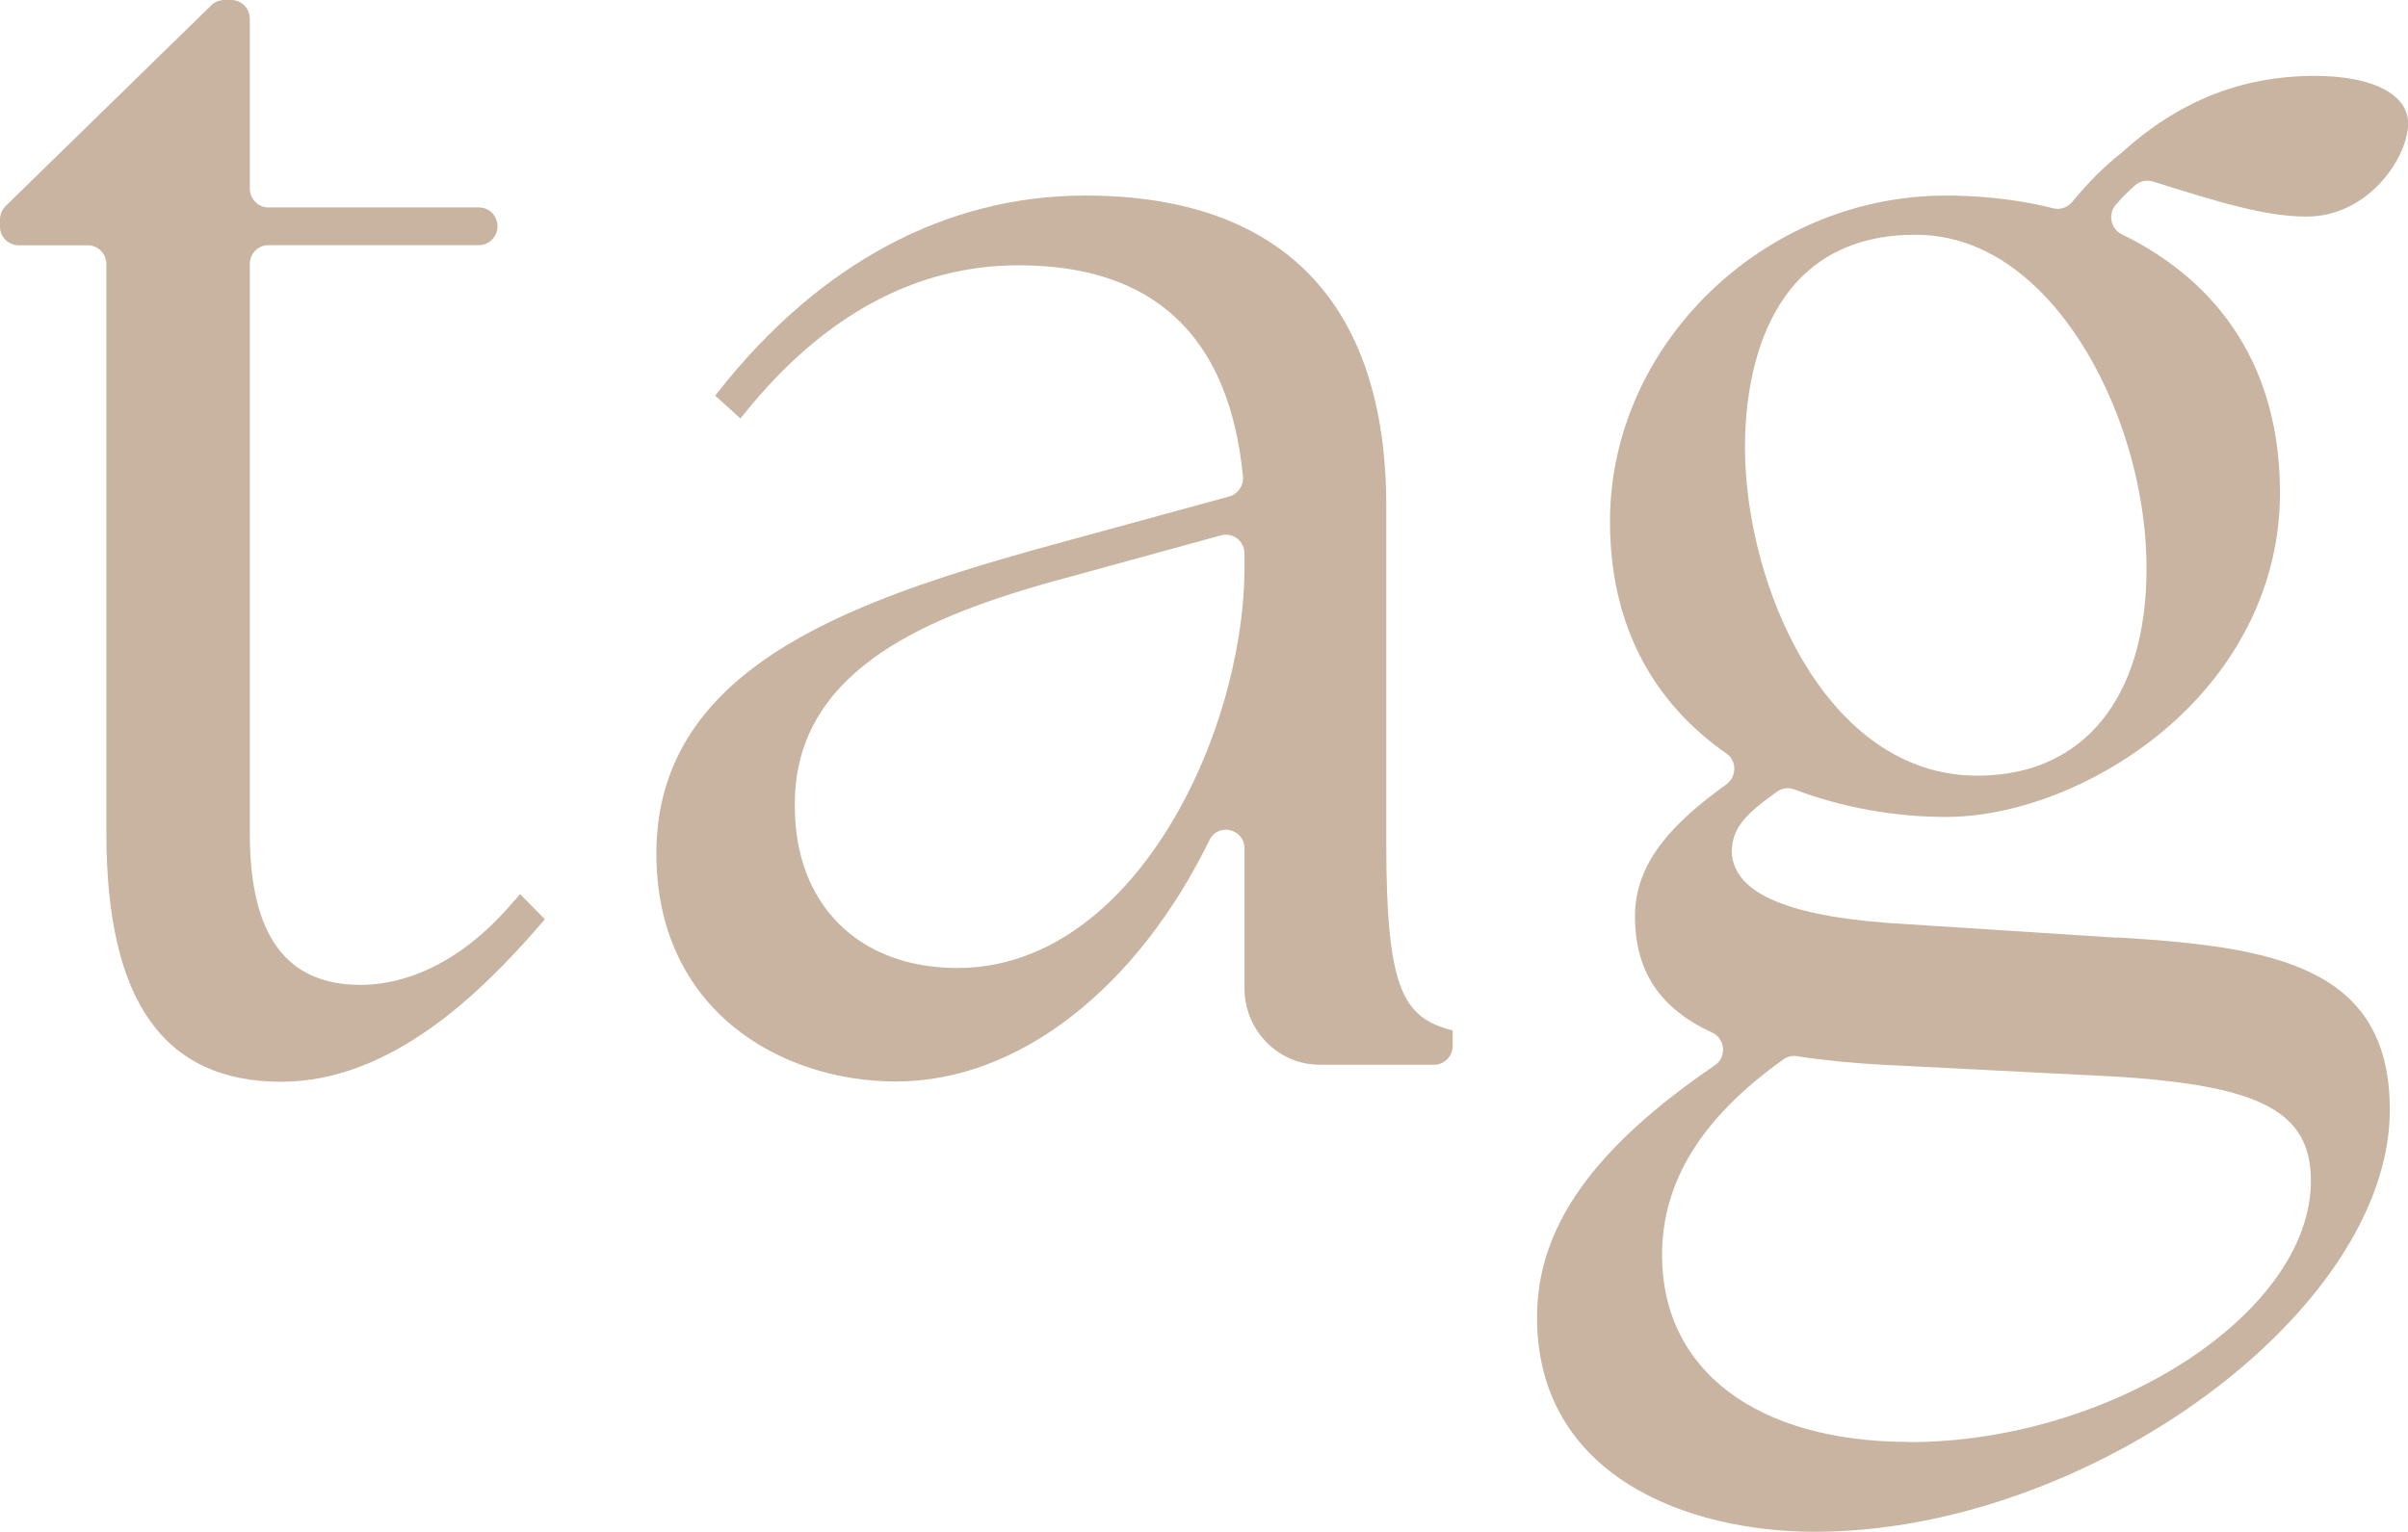
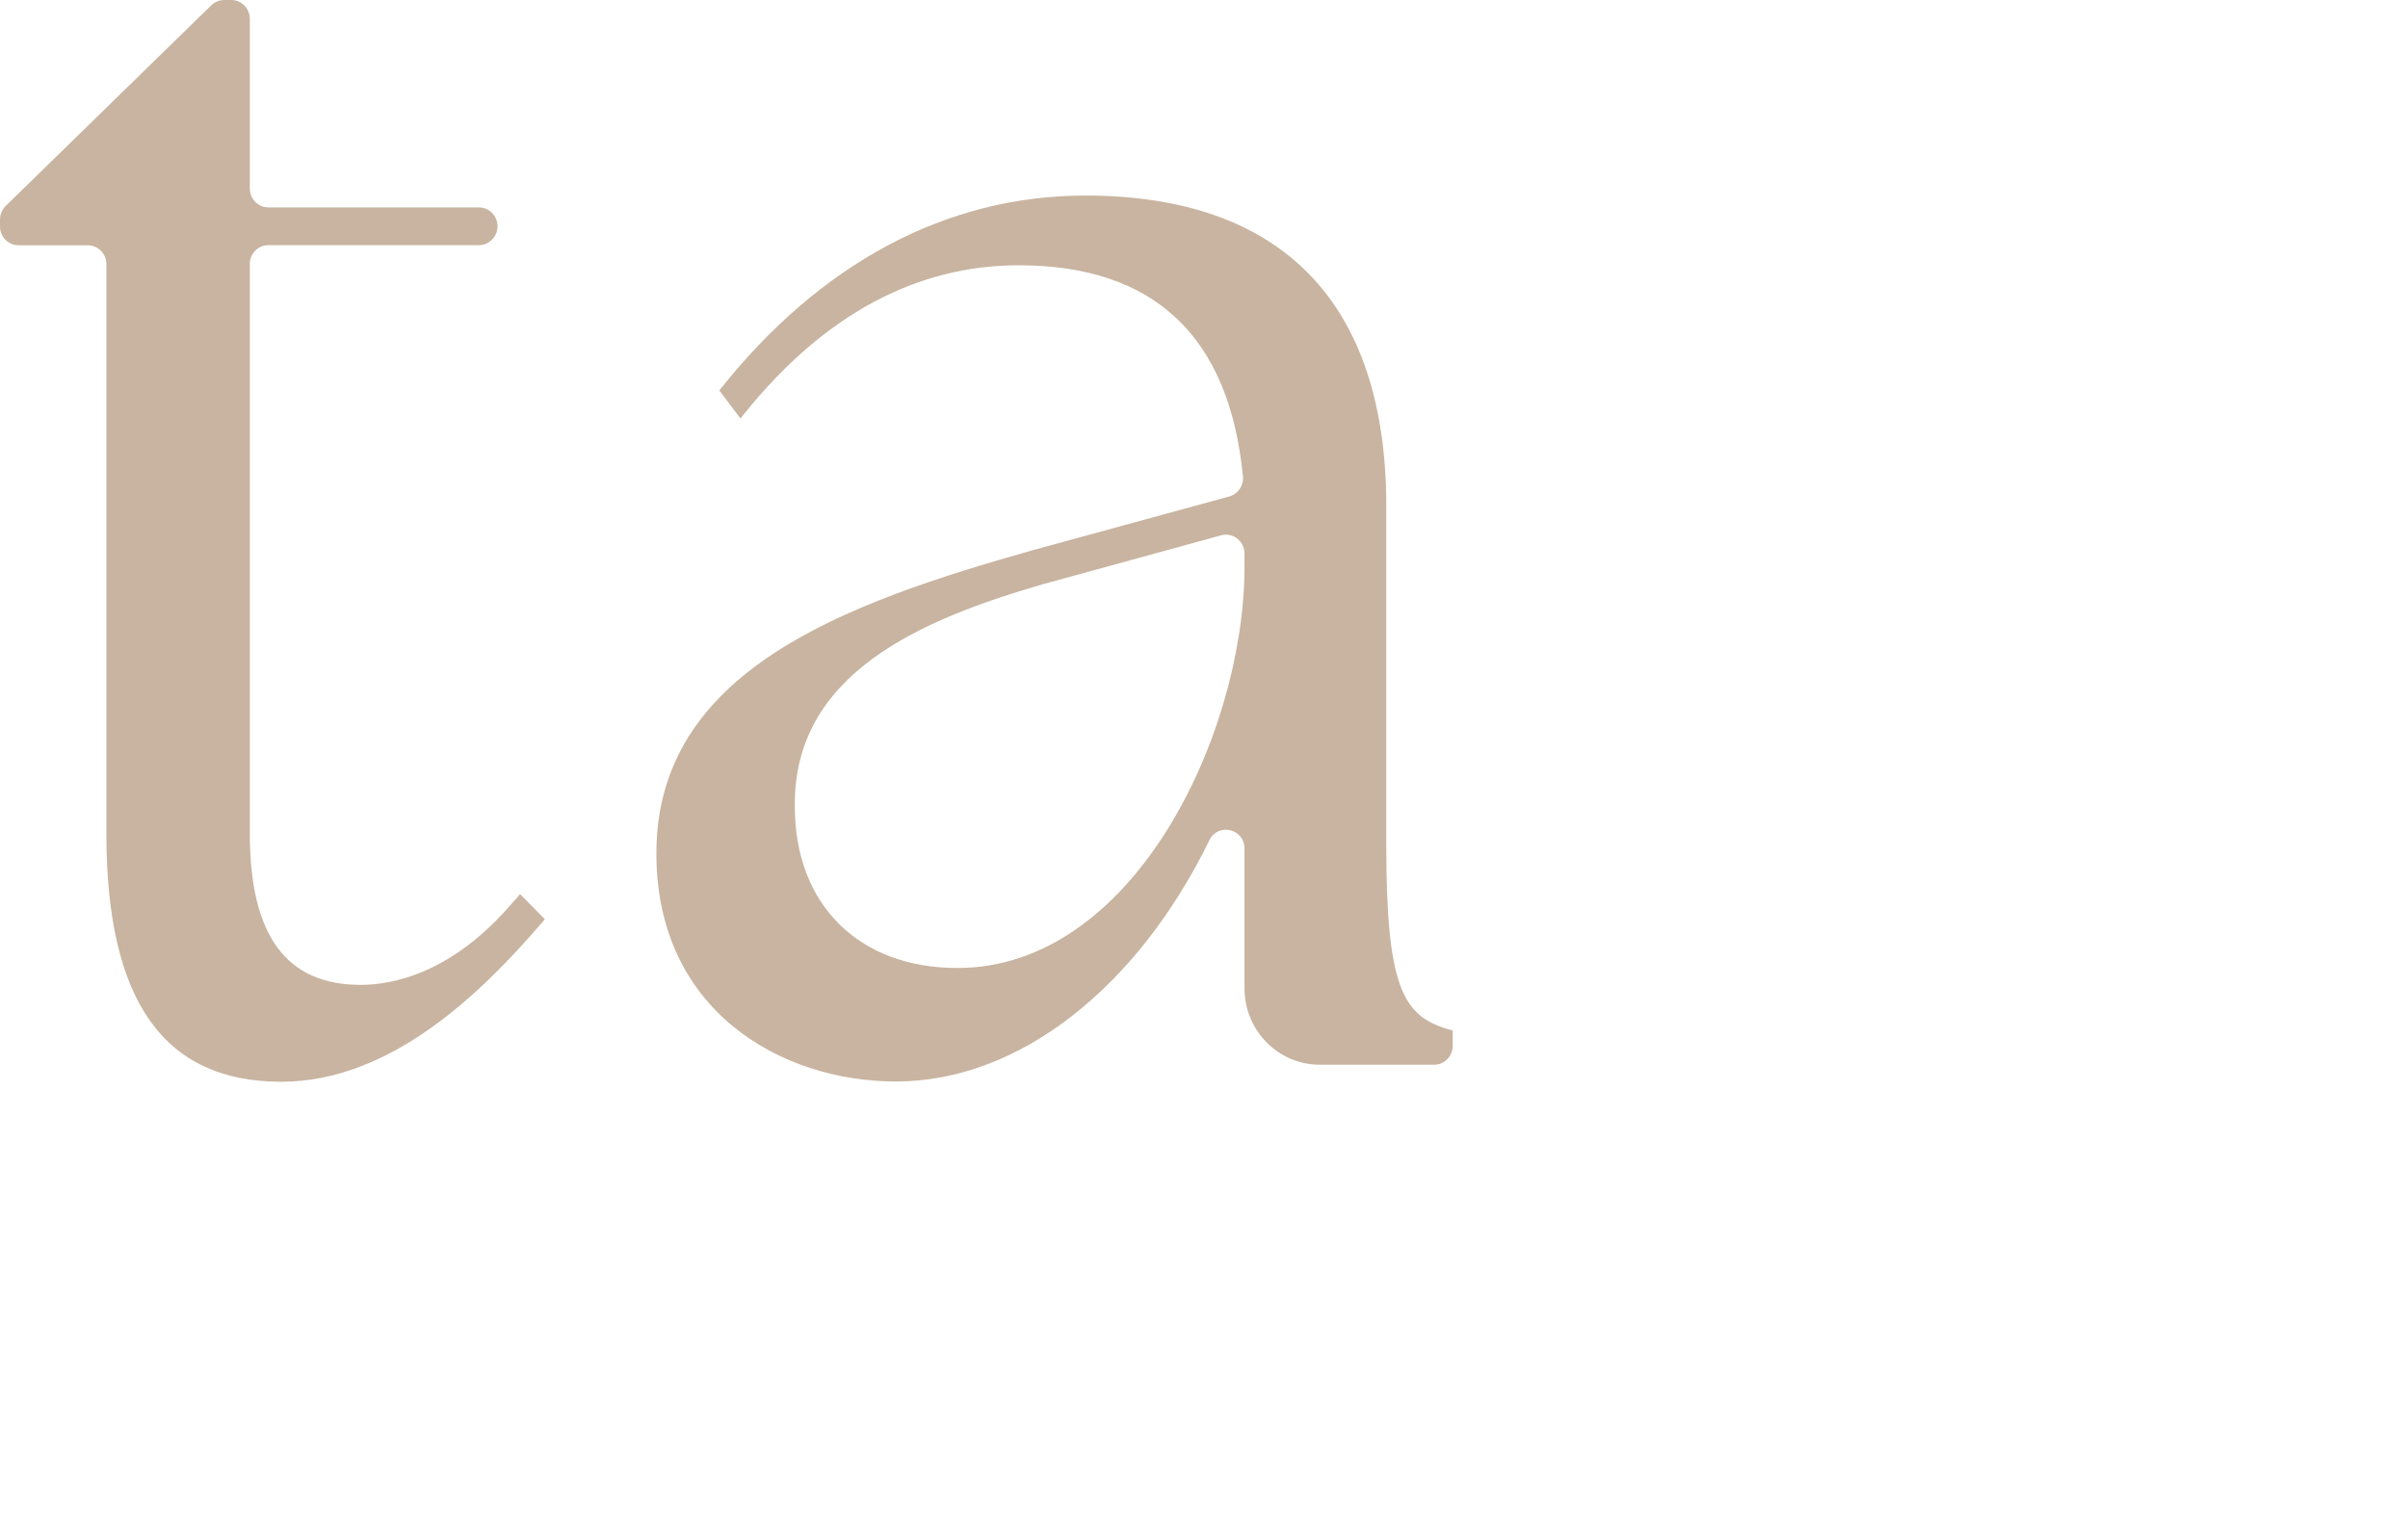
<svg xmlns="http://www.w3.org/2000/svg" width="55" height="35" viewBox="0 0 55 35" fill="none">
  <g clip-path="url(#clip0_1218_1538)">
    <path d="M11.764 20.556C10.351 22.251 8.95 22.502 8.24 22.502C6.533 22.502 5.706 21.37 5.706 19.041V6.032C5.706 5.794 5.896 5.601 6.13 5.601H10.94C11.12 5.601 11.279 5.485 11.339 5.314C11.437 5.034 11.234 4.739 10.94 4.739H6.13C5.896 4.739 5.706 4.545 5.706 4.307V0.431C5.706 0.193 5.516 0 5.281 0H5.123C5.012 0 4.908 0.042 4.828 0.119L0.13 4.706C0.048 4.787 0 4.899 0 5.018V5.173C0 5.411 0.19 5.604 0.425 5.604H2.005C2.24 5.604 2.43 5.797 2.43 6.035V19.044C2.43 22.859 3.735 24.715 6.422 24.715C8.944 24.715 11.013 22.66 12.347 21.116L12.445 21.003L11.878 20.427L11.767 20.562L11.764 20.556Z" fill="#C8B4A0" />
-     <path d="M31.663 19.273V11.565C31.663 6.923 29.287 4.468 24.788 4.468C21.623 4.468 18.734 6.009 16.43 8.92L16.335 9.039L16.912 9.561L17.016 9.432C18.822 7.196 20.926 6.061 23.27 6.061C26.36 6.061 28.08 7.685 28.39 10.889C28.409 11.095 28.276 11.288 28.077 11.343L23.61 12.565C19.25 13.794 14.992 15.338 14.992 19.501C14.992 23.078 17.828 24.709 20.463 24.709C23.286 24.709 25.982 22.554 27.624 19.195C27.823 18.79 28.425 18.931 28.425 19.388V22.579C28.425 23.544 29.195 24.326 30.145 24.326H32.756C32.99 24.326 33.181 24.133 33.181 23.895V23.544L33.066 23.512C32.031 23.207 31.663 22.522 31.663 19.273ZM27.89 12.231C28.159 12.157 28.425 12.363 28.425 12.646V13.028C28.39 16.824 25.878 22.116 21.867 22.116C19.611 22.116 18.154 20.665 18.154 18.423C18.119 15.399 21.012 14.158 23.844 13.341L27.89 12.231Z" fill="#C8B4A0" />
-     <path d="M48.363 21.425L43.579 21.116C40.905 20.974 39.59 20.431 39.555 19.465C39.555 18.896 39.913 18.568 40.597 18.082C40.712 18.002 40.857 17.986 40.987 18.037C42.048 18.442 43.265 18.665 44.444 18.665C46.082 18.665 47.998 17.899 49.449 16.667C51.144 15.229 52.076 13.308 52.076 11.259C52.076 7.785 50.054 6.125 48.467 5.356C48.208 5.231 48.138 4.89 48.331 4.671C48.474 4.507 48.619 4.362 48.762 4.237C48.876 4.137 49.031 4.102 49.174 4.147C50.714 4.632 51.762 4.948 52.681 4.948C54.119 4.948 55.003 3.571 55.003 2.821C55.003 2.152 54.186 1.734 52.871 1.734C51.195 1.734 49.747 2.316 48.448 3.5C48.074 3.789 47.694 4.172 47.33 4.613C47.222 4.742 47.054 4.8 46.893 4.758C45.968 4.523 45.068 4.468 44.447 4.468C40.287 4.468 36.773 7.878 36.773 11.912C36.773 14.663 38.088 16.281 39.435 17.217C39.675 17.384 39.669 17.748 39.431 17.921C38.266 18.758 37.344 19.671 37.344 20.929C37.344 22.187 37.908 23.04 39.105 23.59C39.409 23.731 39.444 24.152 39.169 24.339C36.368 26.25 35.107 28.051 35.107 30.097C35.107 33.713 38.525 34.997 41.45 34.997C47.71 34.997 54.585 29.953 54.585 25.356C54.585 22.055 51.889 21.631 48.366 21.418L48.363 21.425ZM43.61 32.944C40.125 32.944 37.962 31.307 37.962 28.675C37.962 26.996 38.868 25.533 40.734 24.204C40.822 24.14 40.933 24.114 41.041 24.13C41.662 24.227 42.318 24.291 42.993 24.326L48.303 24.596C51.651 24.802 52.782 25.404 52.782 26.98C52.782 29.991 48.236 32.948 43.604 32.948L43.61 32.944ZM43.541 5.369C43.61 5.366 43.68 5.363 43.75 5.363C44.751 5.363 45.682 5.771 46.522 6.579C48.02 8.02 49.028 10.597 49.028 12.99C49.028 15.953 47.583 17.722 45.163 17.722C41.7 17.722 39.856 13.363 39.856 10.214C39.856 8.805 40.214 5.507 43.538 5.366L43.541 5.369Z" fill="#C8B4A0" />
+     <path d="M31.663 19.273V11.565C31.663 6.923 29.287 4.468 24.788 4.468C21.623 4.468 18.734 6.009 16.43 8.92L16.912 9.561L17.016 9.432C18.822 7.196 20.926 6.061 23.27 6.061C26.36 6.061 28.08 7.685 28.39 10.889C28.409 11.095 28.276 11.288 28.077 11.343L23.61 12.565C19.25 13.794 14.992 15.338 14.992 19.501C14.992 23.078 17.828 24.709 20.463 24.709C23.286 24.709 25.982 22.554 27.624 19.195C27.823 18.79 28.425 18.931 28.425 19.388V22.579C28.425 23.544 29.195 24.326 30.145 24.326H32.756C32.99 24.326 33.181 24.133 33.181 23.895V23.544L33.066 23.512C32.031 23.207 31.663 22.522 31.663 19.273ZM27.89 12.231C28.159 12.157 28.425 12.363 28.425 12.646V13.028C28.39 16.824 25.878 22.116 21.867 22.116C19.611 22.116 18.154 20.665 18.154 18.423C18.119 15.399 21.012 14.158 23.844 13.341L27.89 12.231Z" fill="#C8B4A0" />
  </g>
  <defs>
    <clipPath id="clip0_1218_1538">
      <rect width="55" height="35" fill="white" />
    </clipPath>
  </defs>
</svg>